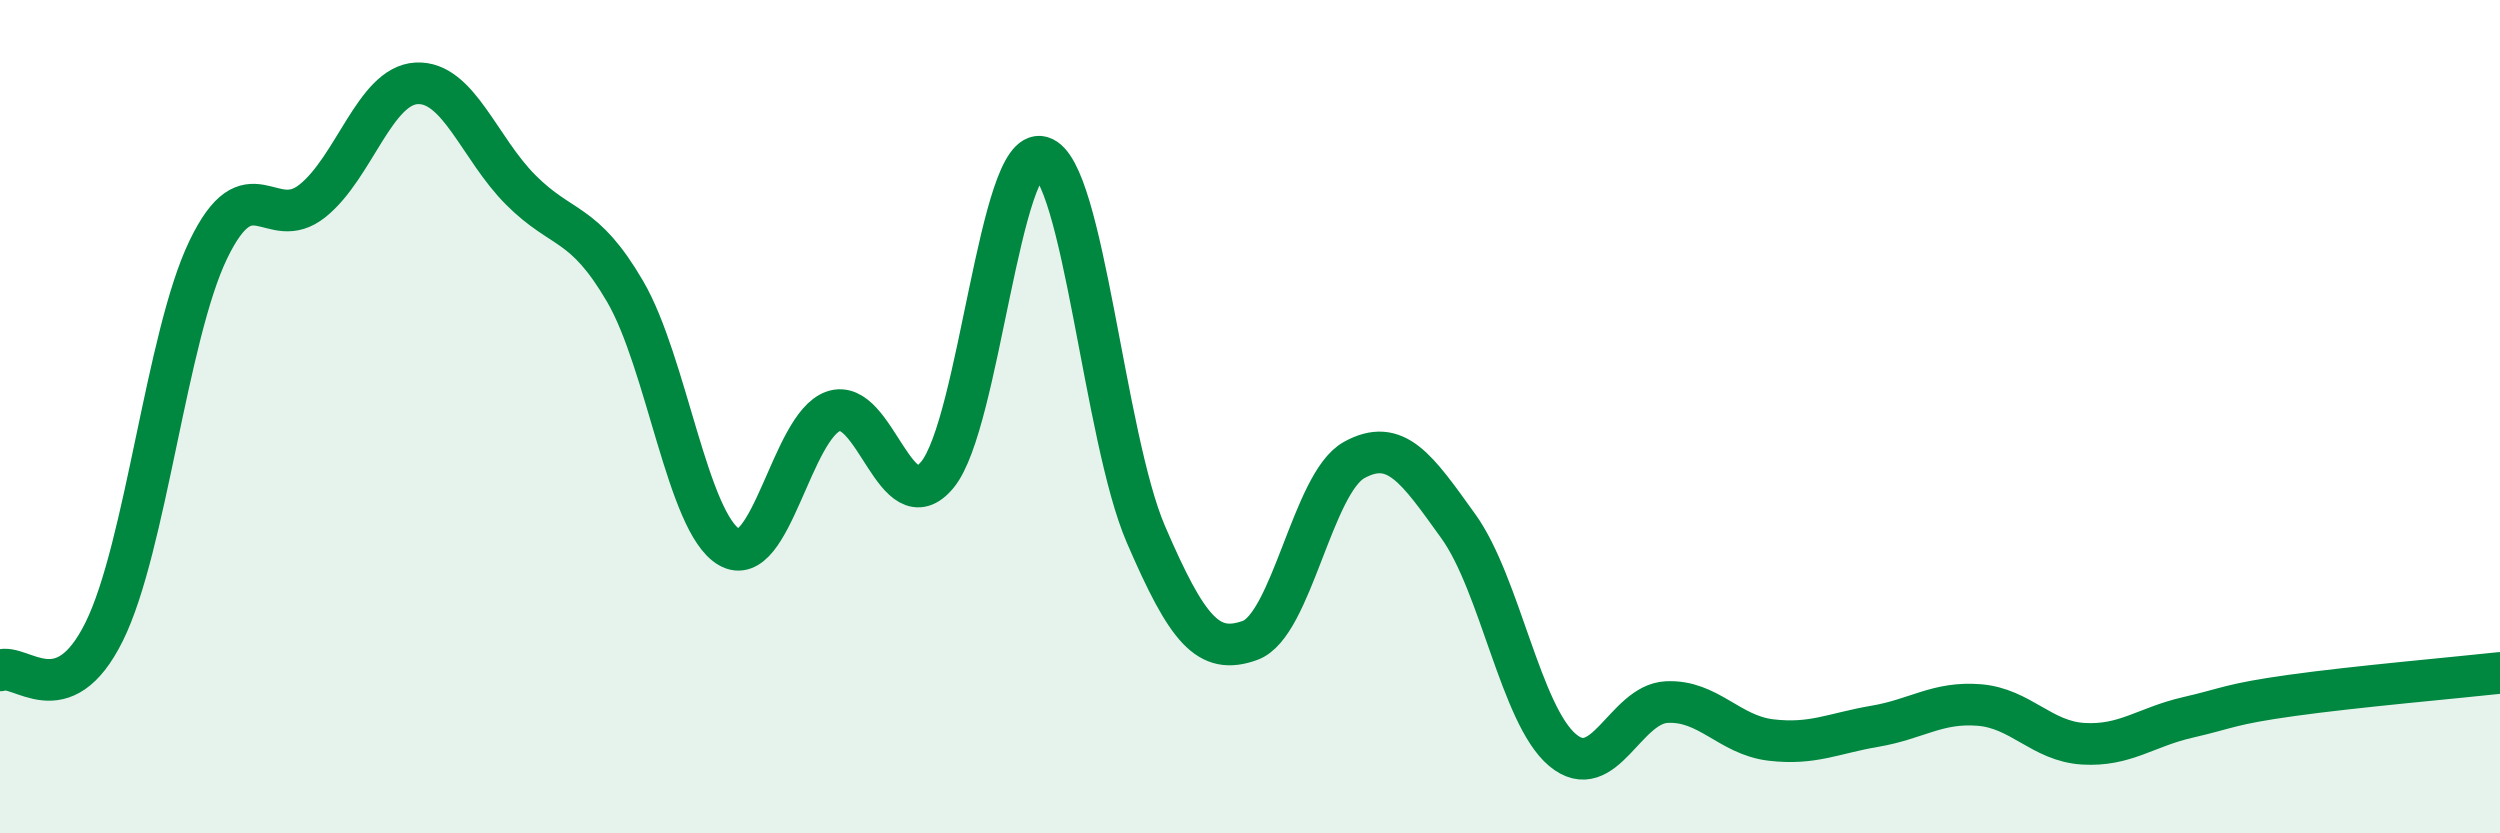
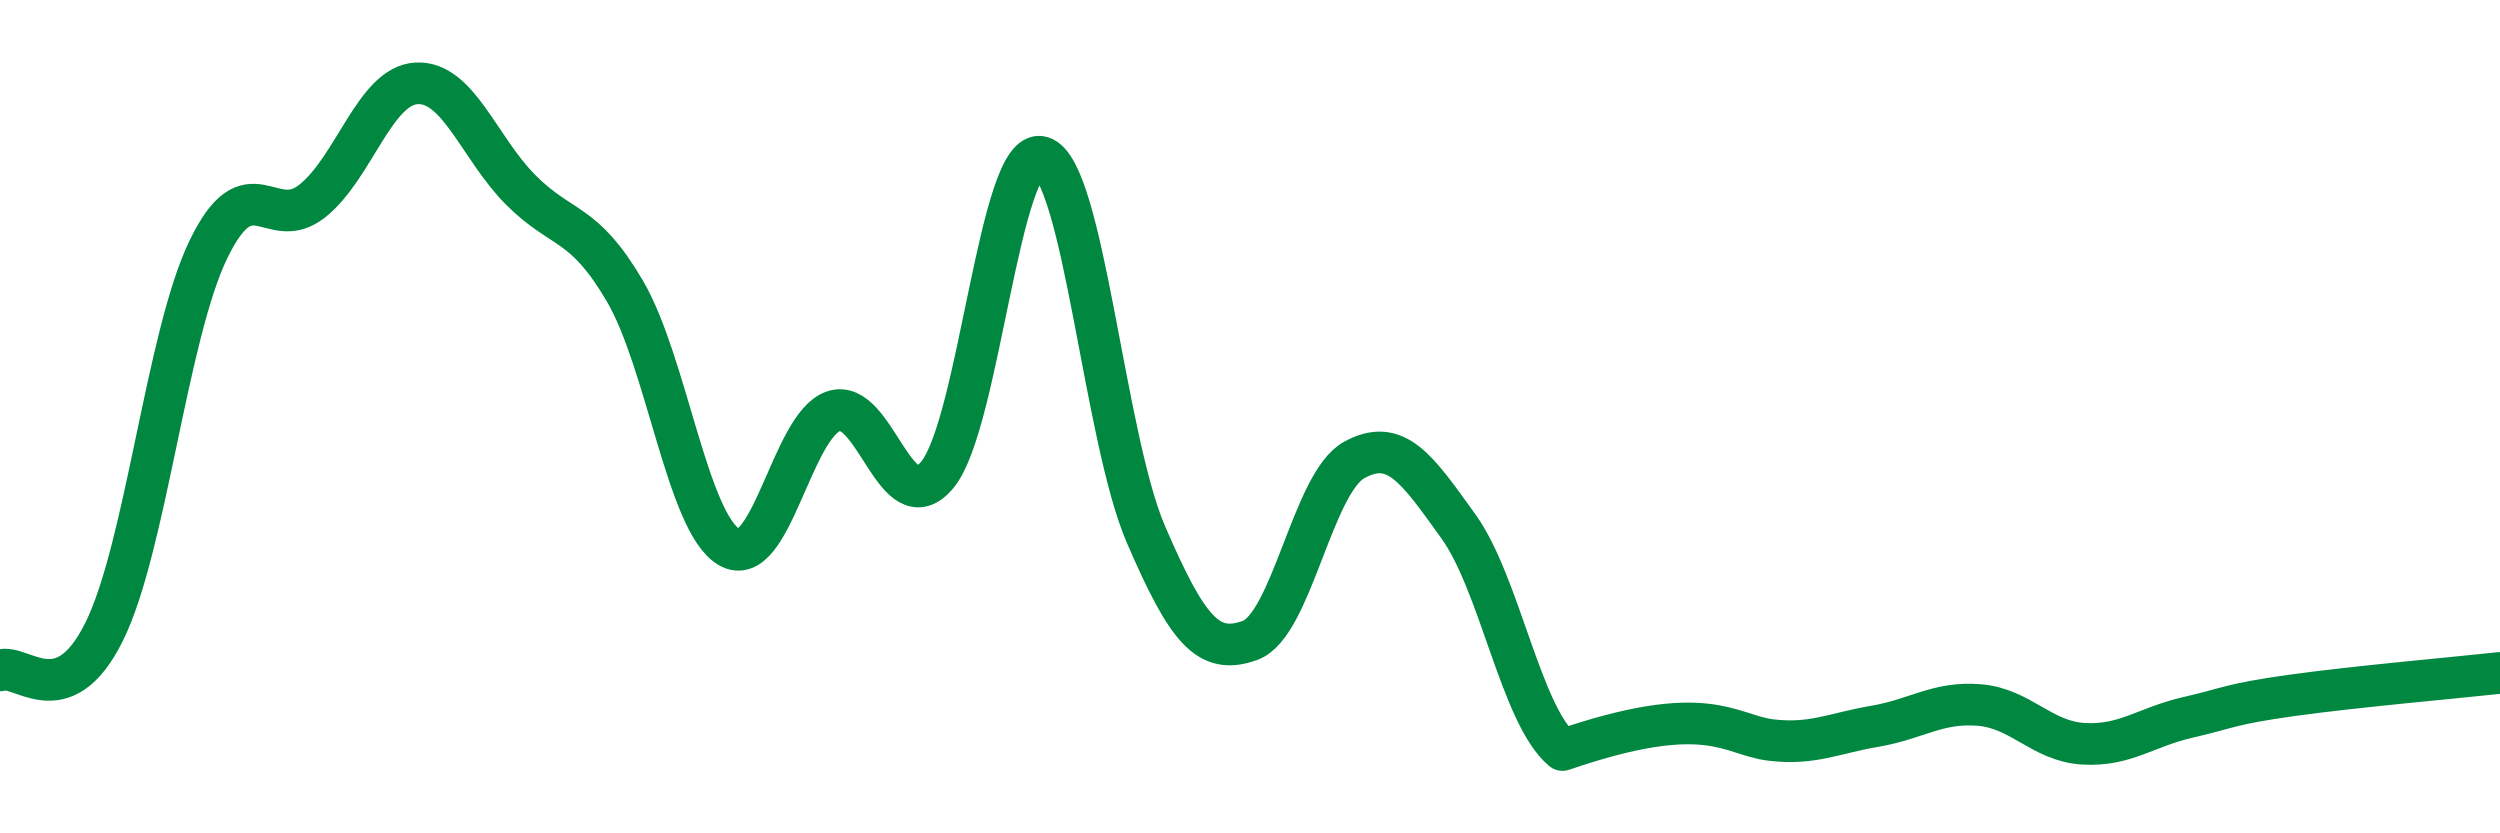
<svg xmlns="http://www.w3.org/2000/svg" width="60" height="20" viewBox="0 0 60 20">
-   <path d="M 0,16.09 C 0.5,15.9 1.5,17.18 2.5,15.16 C 3.5,13.14 4,8.06 5,5.99 C 6,3.92 6.5,5.62 7.5,4.82 C 8.5,4.02 9,2.05 10,2 C 11,1.95 11.5,3.56 12.5,4.56 C 13.5,5.56 14,5.28 15,6.99 C 16,8.7 16.5,12.55 17.5,13.13 C 18.5,13.71 19,10.22 20,9.87 C 21,9.52 21.5,12.61 22.5,11.39 C 23.5,10.17 24,3.48 25,3.77 C 26,4.06 26.5,10.5 27.5,12.82 C 28.5,15.14 29,15.73 30,15.37 C 31,15.01 31.5,11.59 32.5,11.04 C 33.5,10.49 34,11.24 35,12.63 C 36,14.02 36.5,17.16 37.5,18 C 38.5,18.84 39,16.9 40,16.85 C 41,16.8 41.5,17.64 42.5,17.76 C 43.5,17.88 44,17.6 45,17.43 C 46,17.26 46.5,16.84 47.5,16.92 C 48.5,17 49,17.79 50,17.85 C 51,17.91 51.5,17.45 52.5,17.22 C 53.5,16.99 53.5,16.9 55,16.69 C 56.5,16.48 59,16.26 60,16.15L60 20L0 20Z" fill="#008740" opacity="0.1" stroke-linecap="round" stroke-linejoin="round" />
-   <path d="M 0,16.09 C 0.5,15.9 1.5,17.18 2.5,15.16 C 3.5,13.14 4,8.06 5,5.99 C 6,3.92 6.5,5.62 7.5,4.82 C 8.5,4.02 9,2.05 10,2 C 11,1.95 11.5,3.56 12.5,4.56 C 13.5,5.56 14,5.28 15,6.99 C 16,8.7 16.5,12.55 17.5,13.13 C 18.5,13.71 19,10.22 20,9.87 C 21,9.52 21.5,12.61 22.5,11.39 C 23.5,10.17 24,3.48 25,3.77 C 26,4.06 26.5,10.5 27.5,12.82 C 28.5,15.14 29,15.73 30,15.37 C 31,15.01 31.5,11.59 32.5,11.04 C 33.5,10.49 34,11.24 35,12.63 C 36,14.02 36.5,17.16 37.5,18 C 38.5,18.84 39,16.9 40,16.85 C 41,16.8 41.5,17.64 42.5,17.76 C 43.5,17.88 44,17.6 45,17.43 C 46,17.26 46.5,16.84 47.5,16.92 C 48.5,17 49,17.79 50,17.85 C 51,17.91 51.5,17.45 52.5,17.22 C 53.5,16.99 53.5,16.9 55,16.69 C 56.5,16.48 59,16.26 60,16.15" stroke="#008740" stroke-width="1" fill="none" stroke-linecap="round" stroke-linejoin="round" />
+   <path d="M 0,16.09 C 0.5,15.9 1.5,17.18 2.5,15.16 C 3.5,13.14 4,8.06 5,5.99 C 6,3.92 6.5,5.62 7.5,4.82 C 8.5,4.02 9,2.05 10,2 C 11,1.95 11.5,3.56 12.5,4.56 C 13.5,5.56 14,5.28 15,6.99 C 16,8.7 16.5,12.55 17.5,13.13 C 18.5,13.71 19,10.22 20,9.87 C 21,9.52 21.5,12.61 22.5,11.39 C 23.5,10.17 24,3.48 25,3.77 C 26,4.06 26.5,10.5 27.5,12.82 C 28.5,15.14 29,15.73 30,15.37 C 31,15.01 31.5,11.59 32.5,11.04 C 33.5,10.49 34,11.24 35,12.63 C 36,14.02 36.5,17.16 37.5,18 C 41,16.8 41.5,17.64 42.5,17.76 C 43.5,17.88 44,17.6 45,17.43 C 46,17.26 46.5,16.84 47.5,16.92 C 48.5,17 49,17.79 50,17.85 C 51,17.91 51.5,17.45 52.5,17.22 C 53.5,16.99 53.5,16.9 55,16.69 C 56.5,16.48 59,16.26 60,16.15" stroke="#008740" stroke-width="1" fill="none" stroke-linecap="round" stroke-linejoin="round" />
</svg>